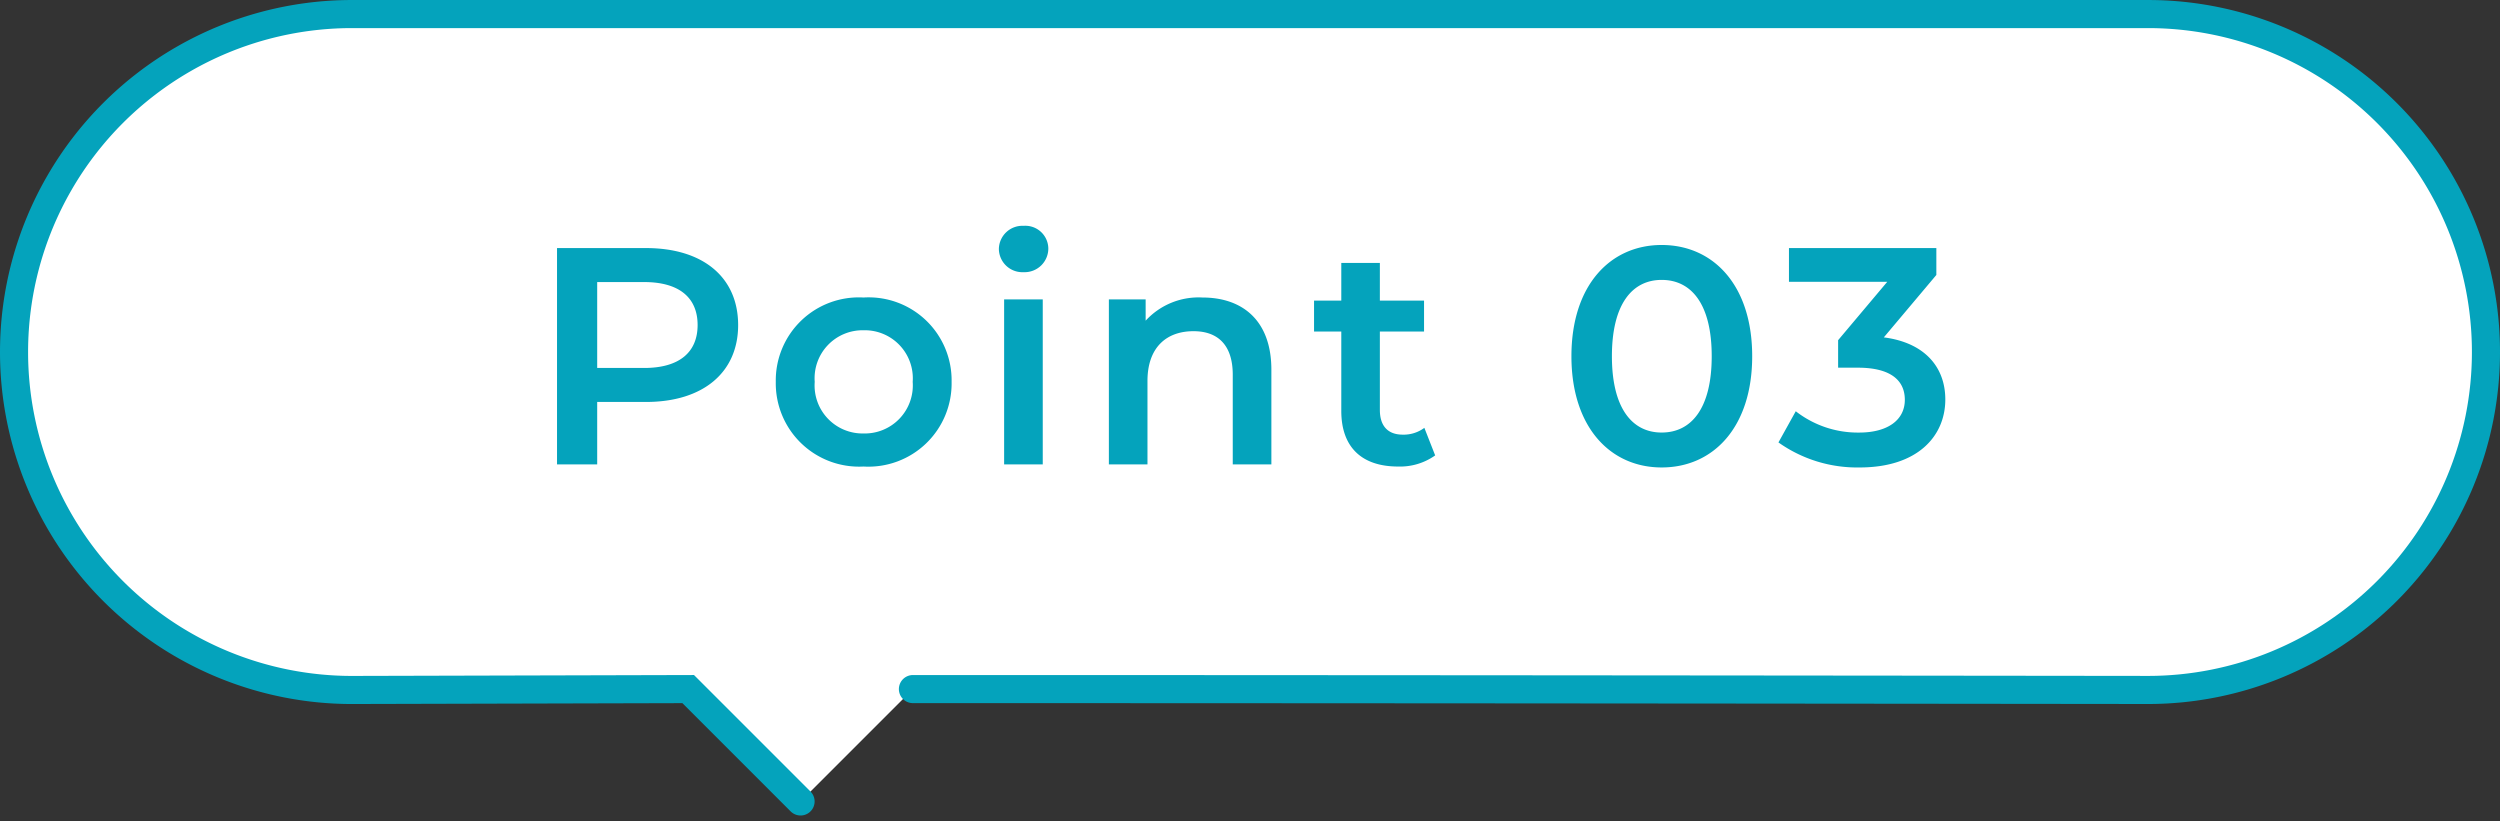
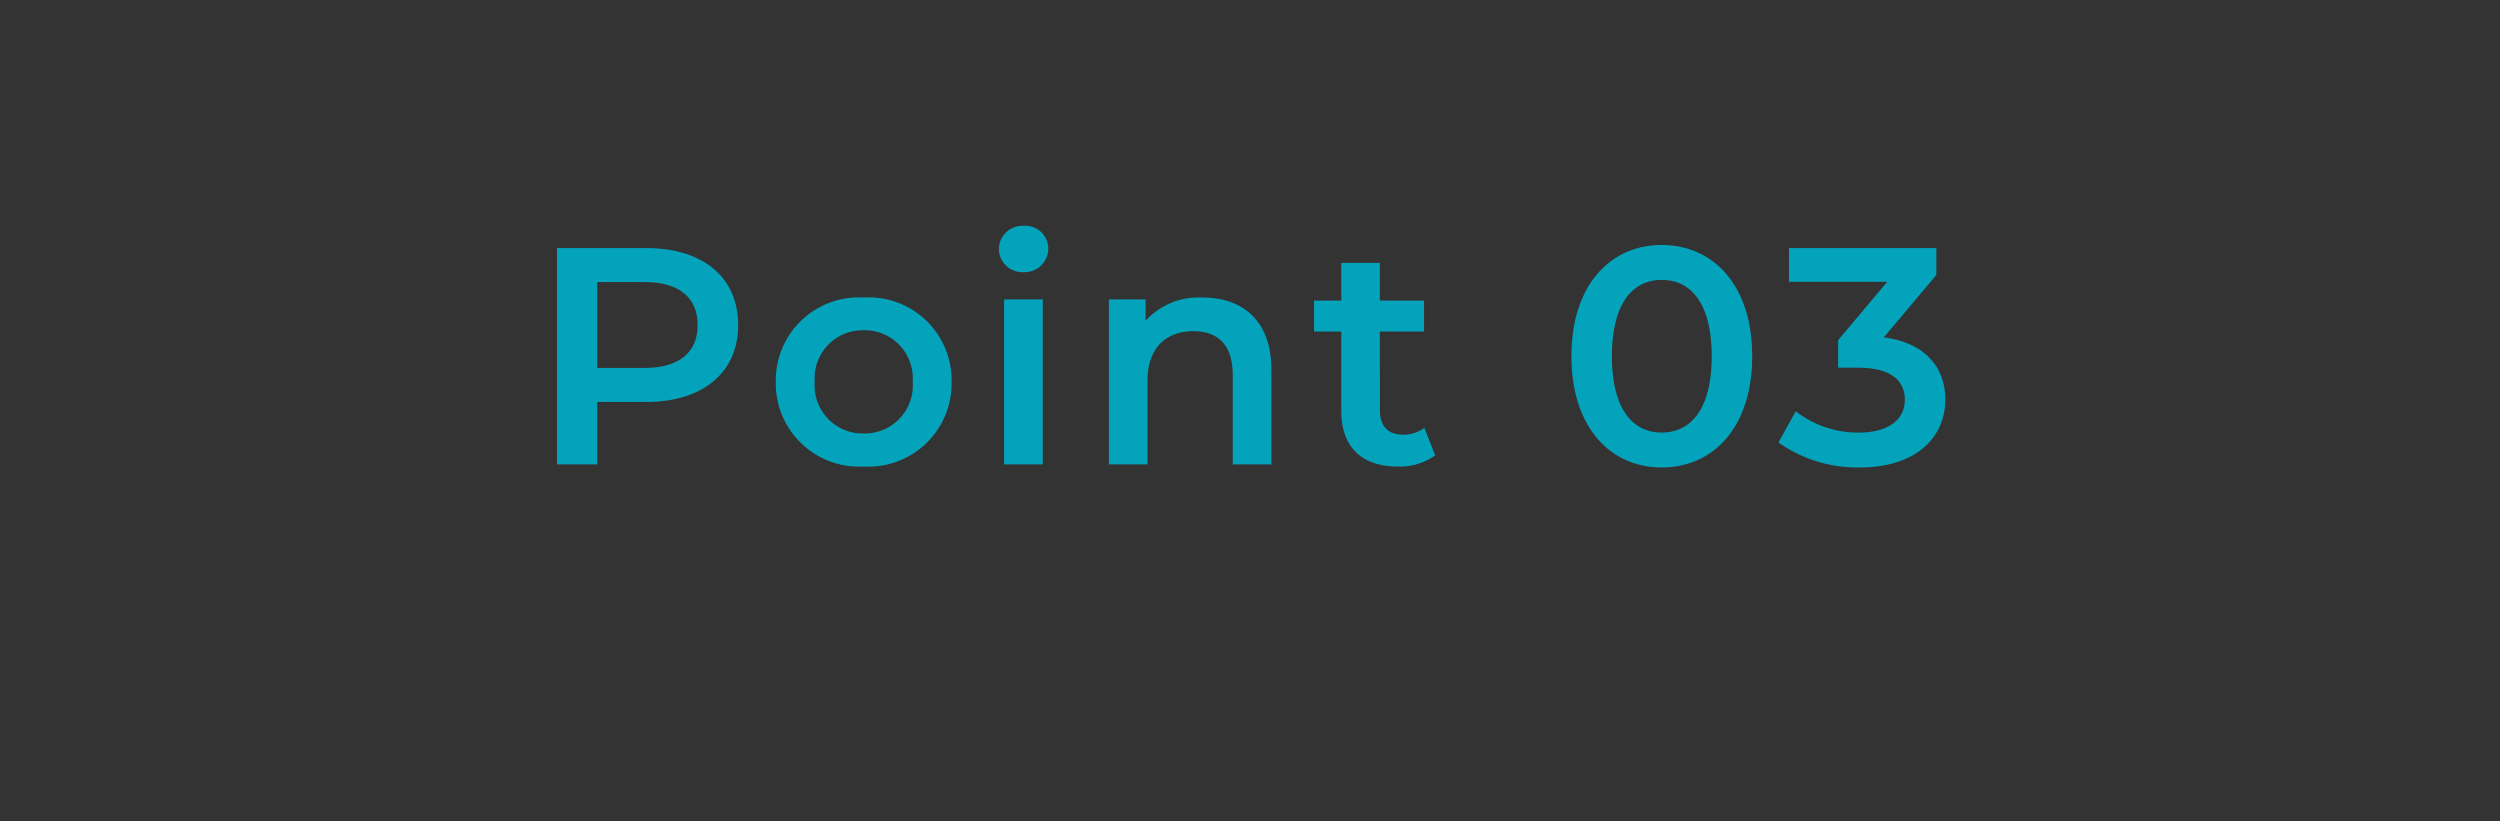
<svg xmlns="http://www.w3.org/2000/svg" width="178" height="58.478" viewBox="0 0 178 58.478">
  <rect x="0" y="0" width="178" height="58.478" fill="#333333" stroke="none" />
  <g id="グループ_11281" data-name="グループ 11281" transform="translate(-871.5 -4258)">
-     <path id="パス_479" data-name="パス 479" d="M129,57l-8-8-23.937.063A24.063,24.063,0,0,1,73,25h0A24.062,24.062,0,0,1,97.063.938H224.938A24.063,24.063,0,0,1,249,25h0a24.062,24.062,0,0,1-24.062,24.062S175.977,49,137,49" transform="translate(799.5 4258.063)" fill="#fff" stroke="#04a3bc" stroke-linecap="round" stroke-miterlimit="10" stroke-width="2" />
    <path id="パス_941" data-name="パス 941" d="M-42.5-15.4H-48.84V0h2.86V-4.444H-42.5c4.048,0,6.556-2.09,6.556-5.478C-35.948-13.332-38.456-15.4-42.5-15.4Zm-.132,8.536H-45.98V-12.98h3.344c2.508,0,3.806,1.122,3.806,3.058S-40.128-6.864-42.636-6.864ZM-27.016.154a5.925,5.925,0,0,0,6.27-6.028,5.907,5.907,0,0,0-6.27-6.006,5.913,5.913,0,0,0-6.248,6.006A5.931,5.931,0,0,0-27.016.154Zm0-2.354a3.417,3.417,0,0,1-3.476-3.674,3.417,3.417,0,0,1,3.476-3.674,3.421,3.421,0,0,1,3.5,3.674A3.421,3.421,0,0,1-27.016-2.2Zm11.4-11.484A1.688,1.688,0,0,0-13.86-15.4a1.638,1.638,0,0,0-1.76-1.584,1.675,1.675,0,0,0-1.76,1.65A1.675,1.675,0,0,0-15.62-13.684ZM-17.006,0h2.75V-11.748h-2.75ZM-2.882-11.88A5.108,5.108,0,0,0-6.93-10.23v-1.518H-9.548V0H-6.8V-5.94c0-2.354,1.32-3.542,3.278-3.542,1.76,0,2.794,1.012,2.794,3.1V0h2.75V-6.732C2.024-10.274-.066-11.88-2.882-11.88ZM12.914-2.6a2.473,2.473,0,0,1-1.54.484c-1.056,0-1.628-.616-1.628-1.76V-9.46h3.146v-2.2H9.746v-2.684H7v2.684H5.06v2.2H7v5.654C7-1.21,8.47.154,11.044.154a4.321,4.321,0,0,0,2.64-.792ZM29.81.22c3.674,0,6.446-2.86,6.446-7.92s-2.772-7.92-6.446-7.92c-3.652,0-6.424,2.86-6.424,7.92S26.158.22,29.81.22Zm0-2.486c-2.09,0-3.542-1.716-3.542-5.434s1.452-5.434,3.542-5.434c2.112,0,3.564,1.716,3.564,5.434S31.922-2.266,29.81-2.266ZM45.628-9.042l3.74-4.444V-15.4H38.874V-13h7l-3.5,4.158v1.958H43.78c2.332,0,3.344.9,3.344,2.288,0,1.43-1.21,2.332-3.256,2.332a7.181,7.181,0,0,1-4.51-1.518L38.126-1.562A9.675,9.675,0,0,0,43.912.22c4.136,0,6.094-2.244,6.094-4.84C50.006-6.93,48.532-8.668,45.628-9.042Z" transform="translate(960 4291.063)" fill="#04a3bc" />
  </g>
</svg>